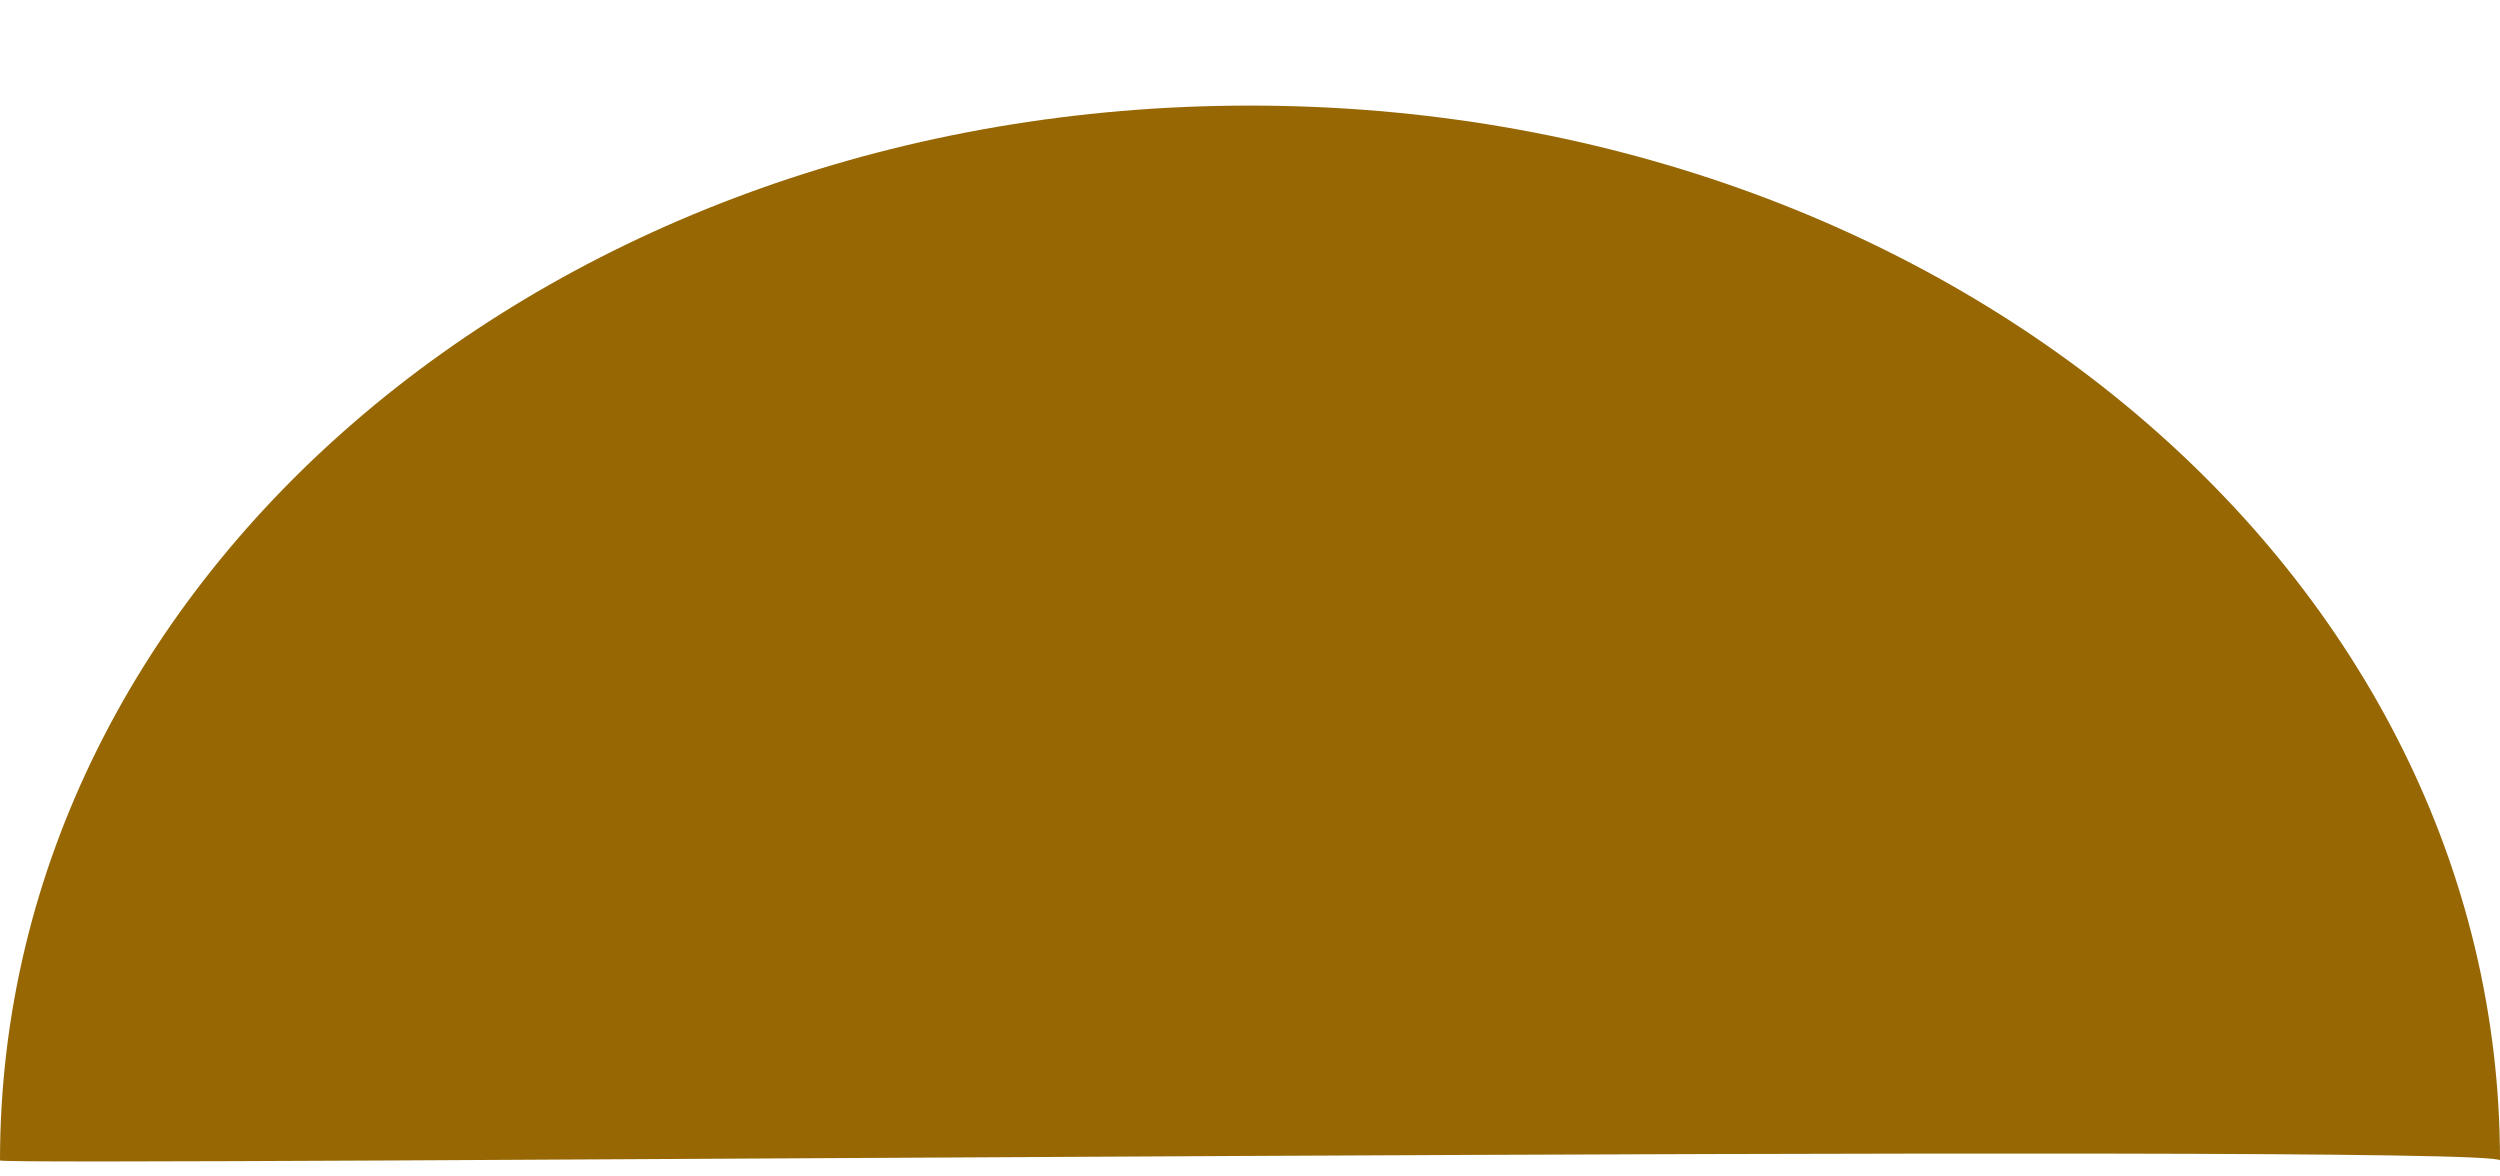
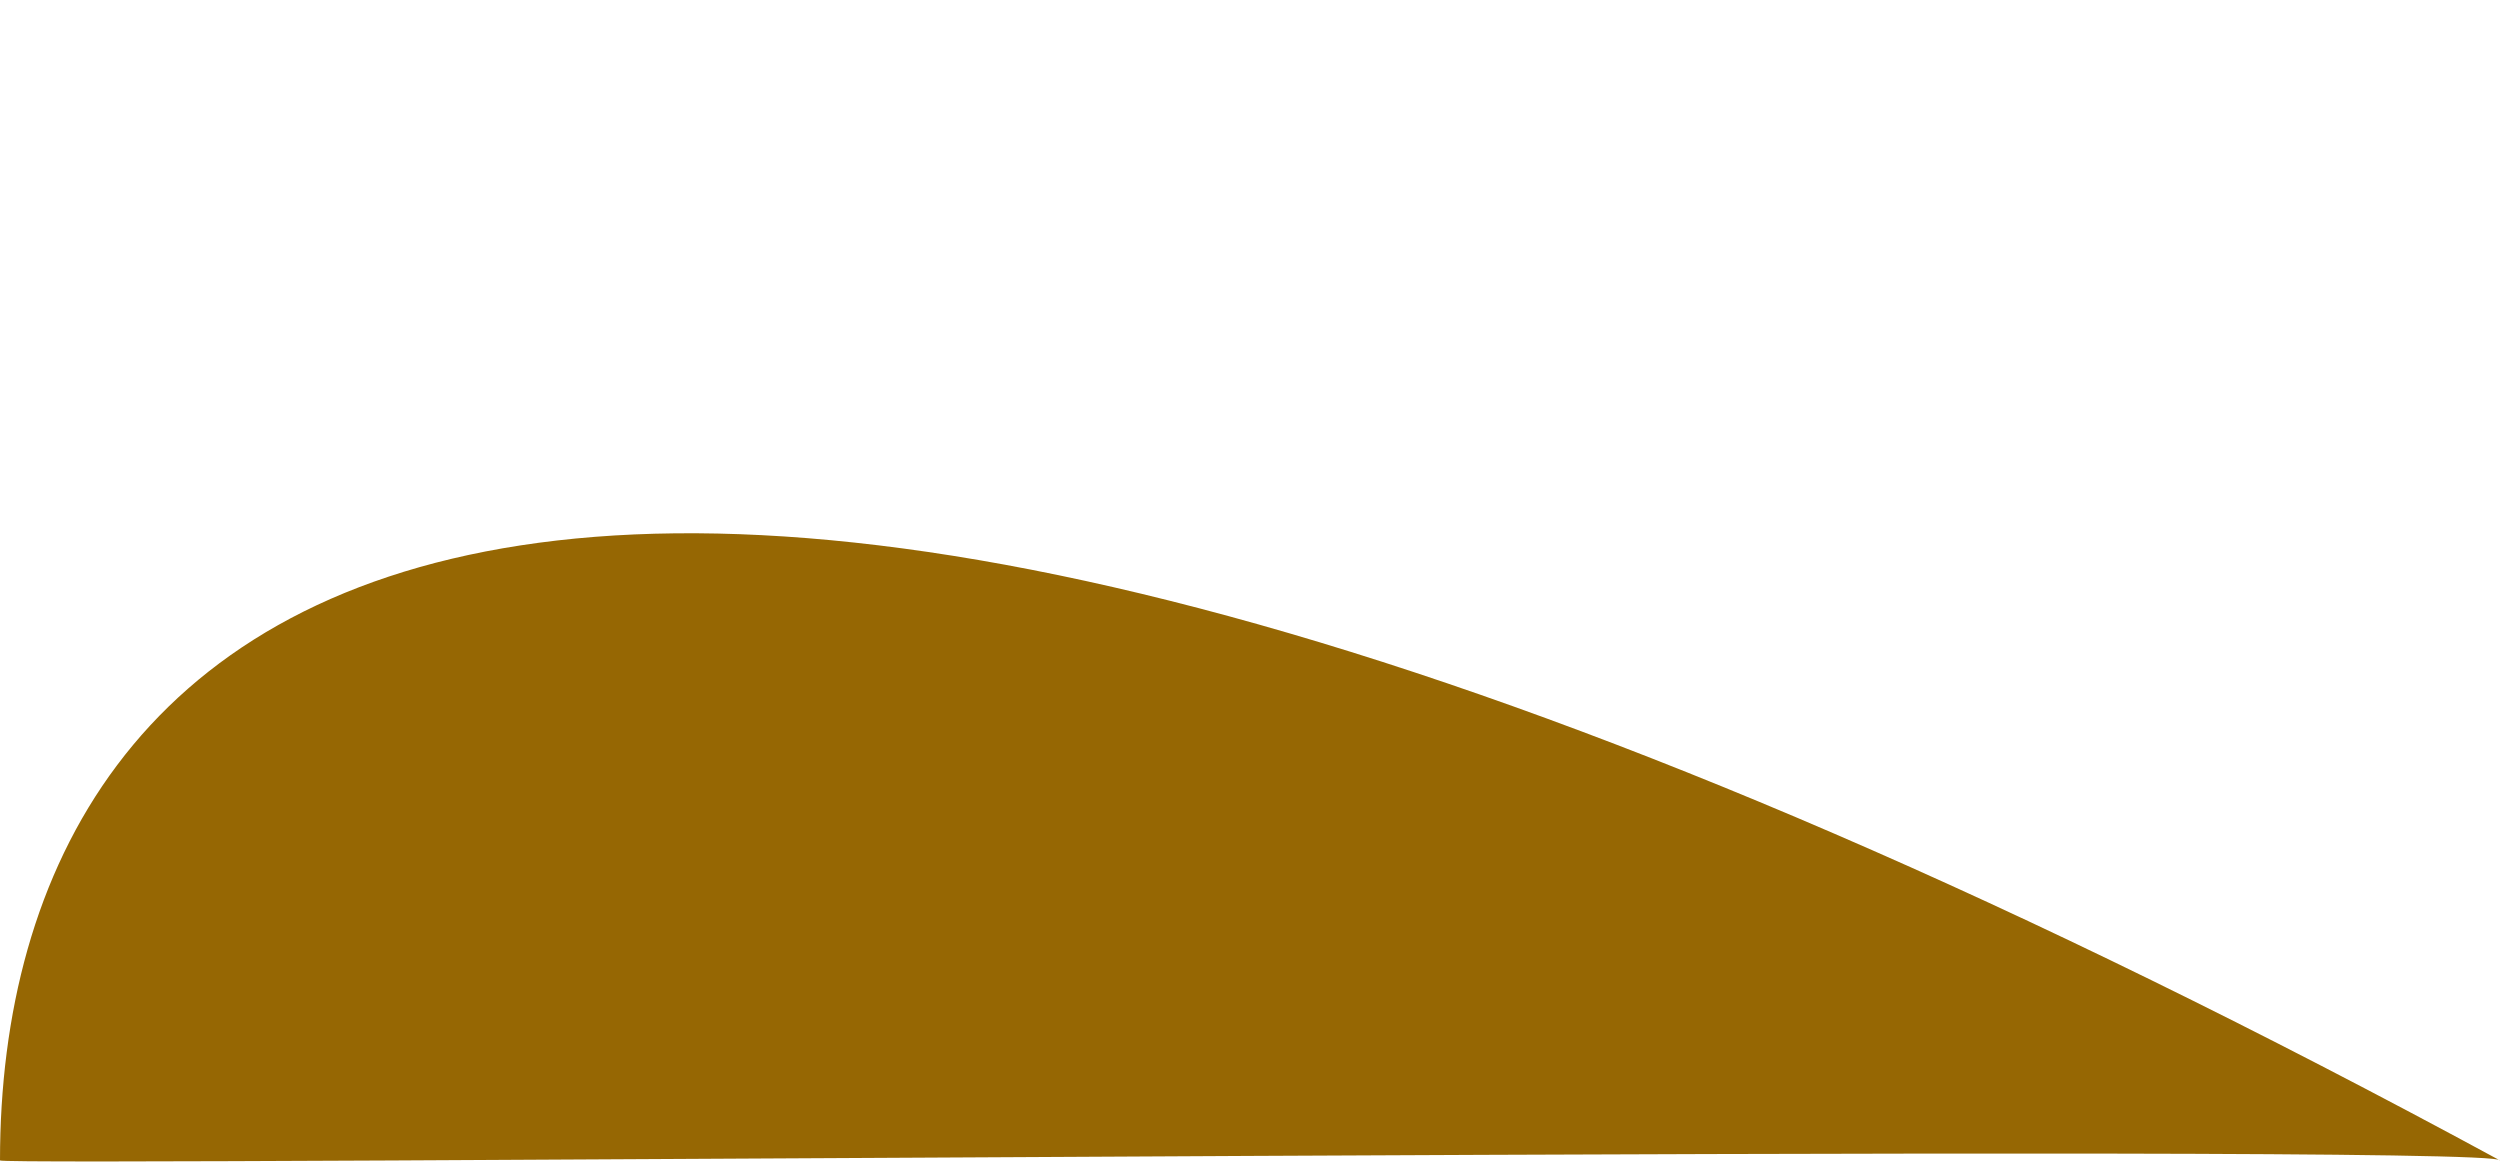
<svg xmlns="http://www.w3.org/2000/svg" width="17" height="8" viewBox="0 0 17 8" fill="none">
-   <path fill-rule="evenodd" clip-rule="evenodd" d="M0 7.891C0 7.933 17 7.767 17 7.891C17 3.911 13.227 0.718 8.5 0.718C3.773 0.718 0 3.911 0 7.891Z" fill="#966703" />
+   <path fill-rule="evenodd" clip-rule="evenodd" d="M0 7.891C0 7.933 17 7.767 17 7.891C3.773 0.718 0 3.911 0 7.891Z" fill="#966703" />
</svg>